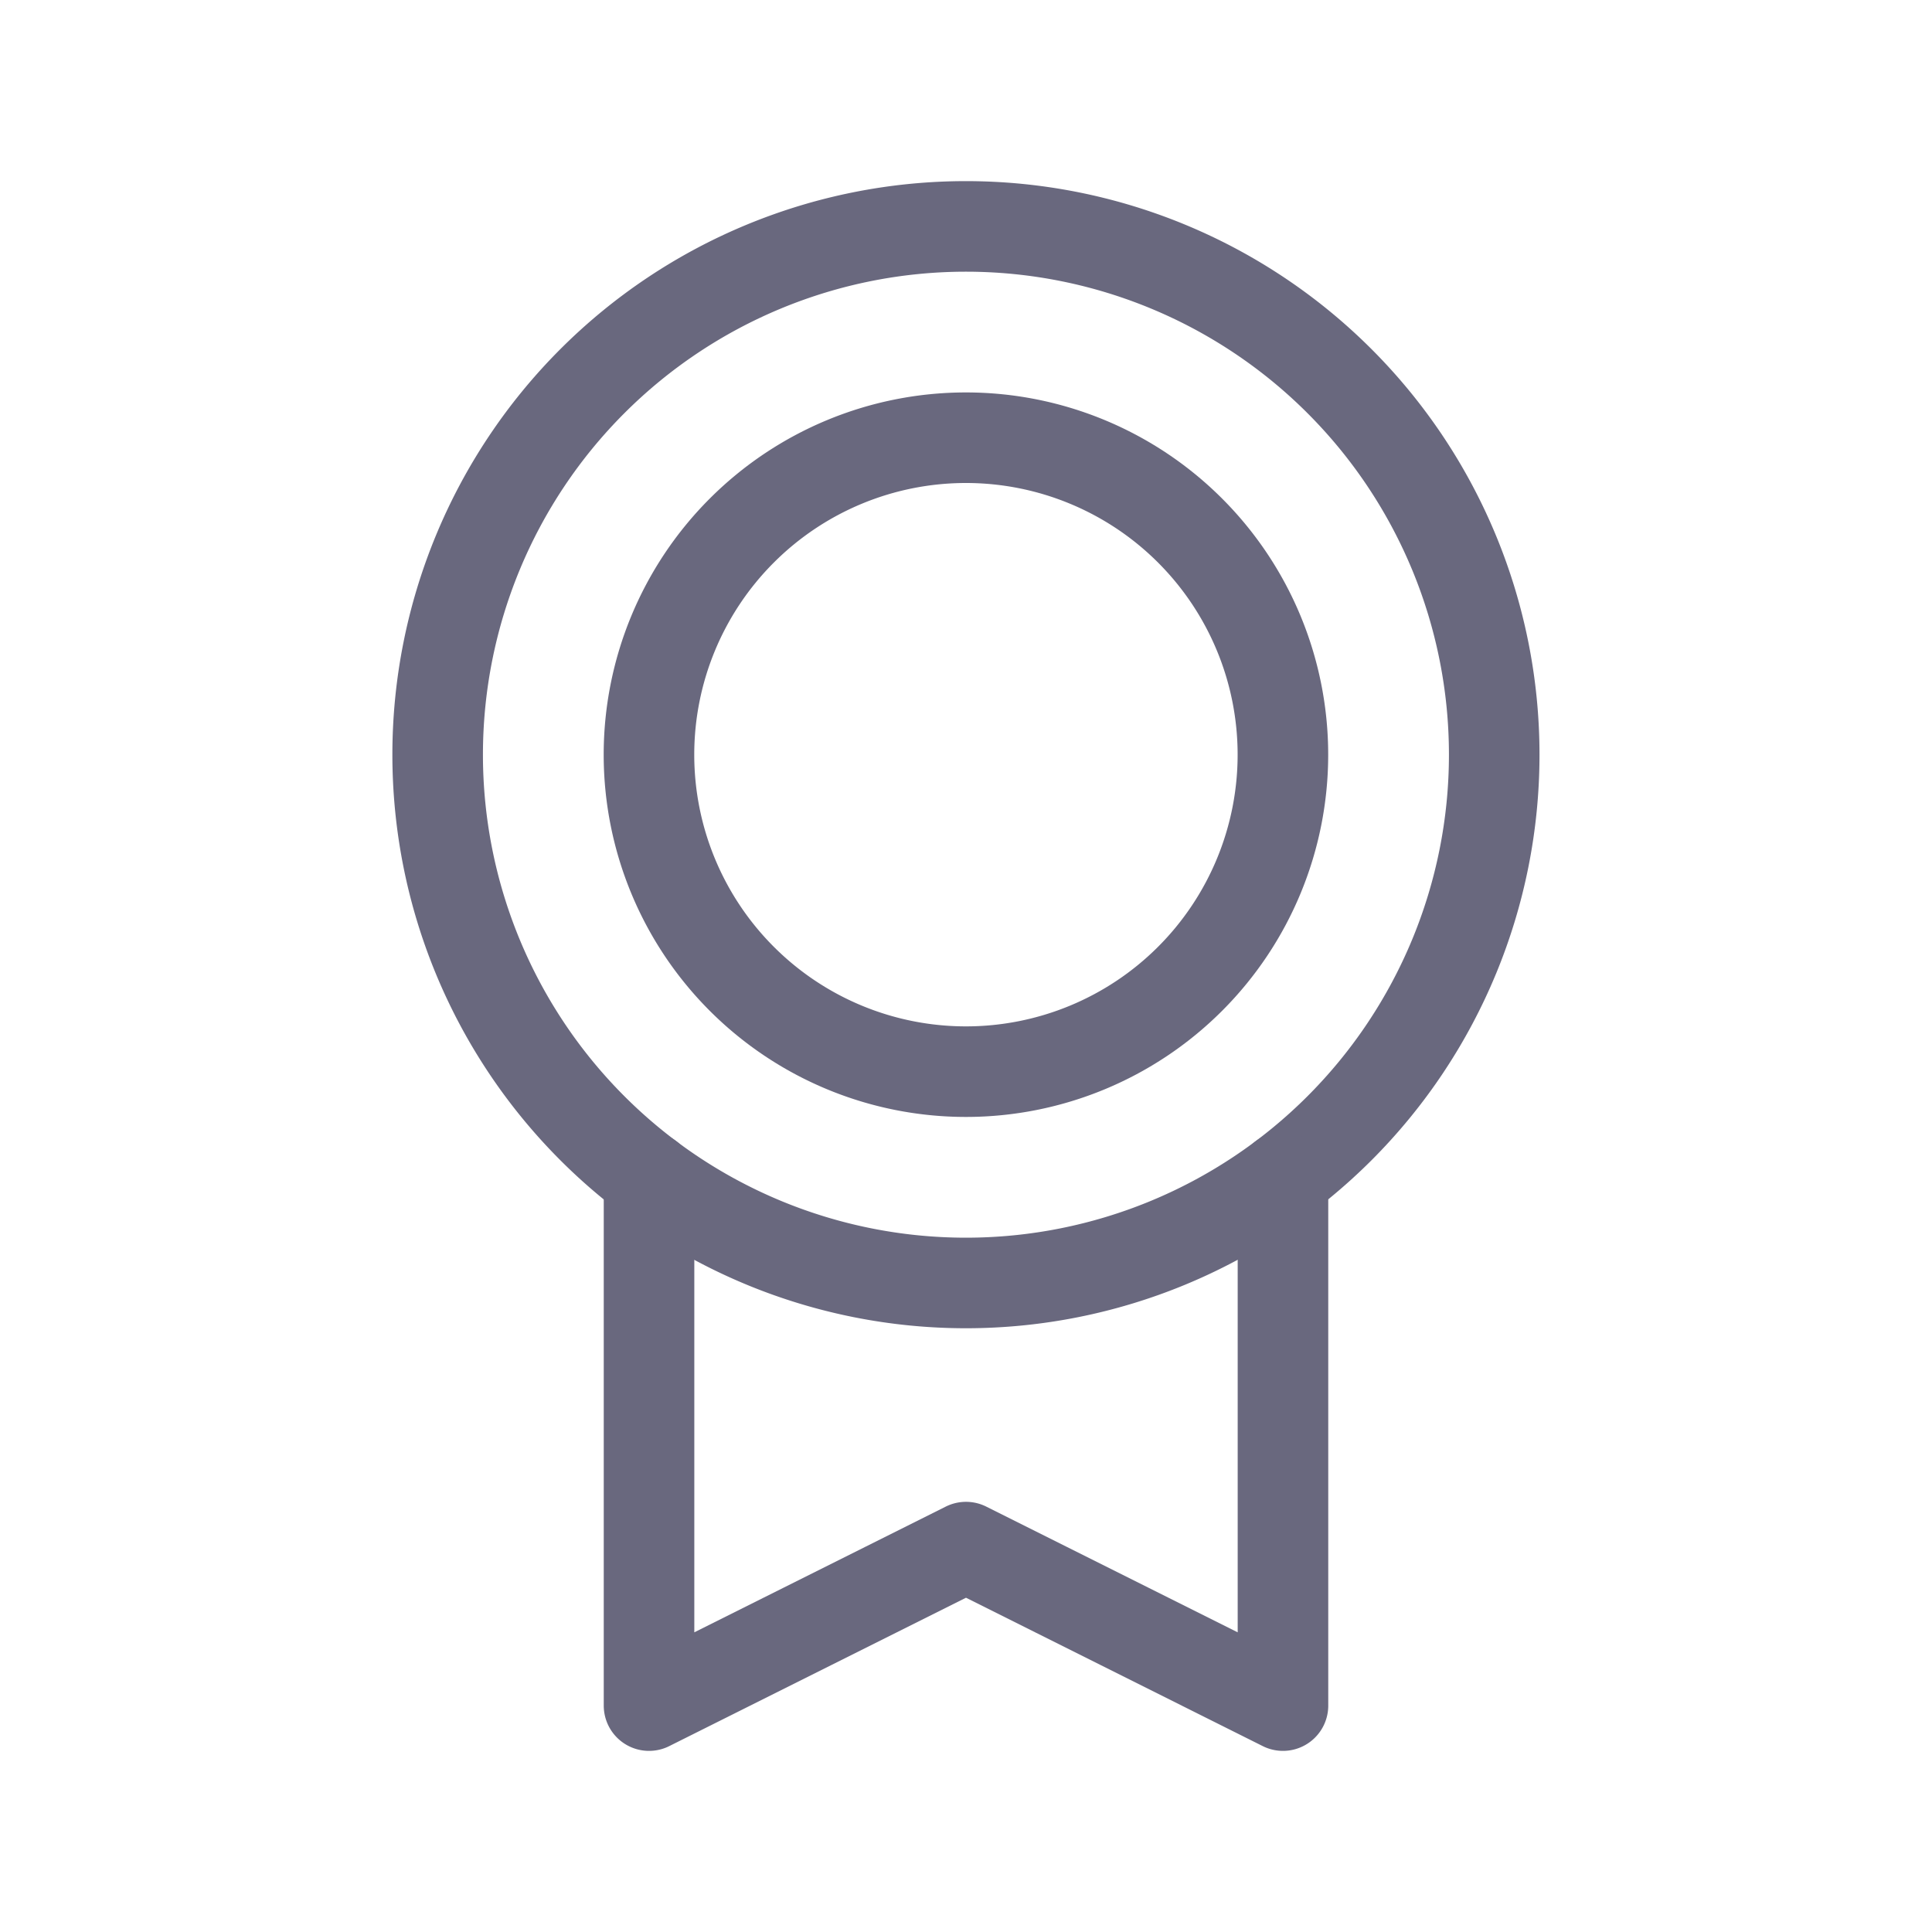
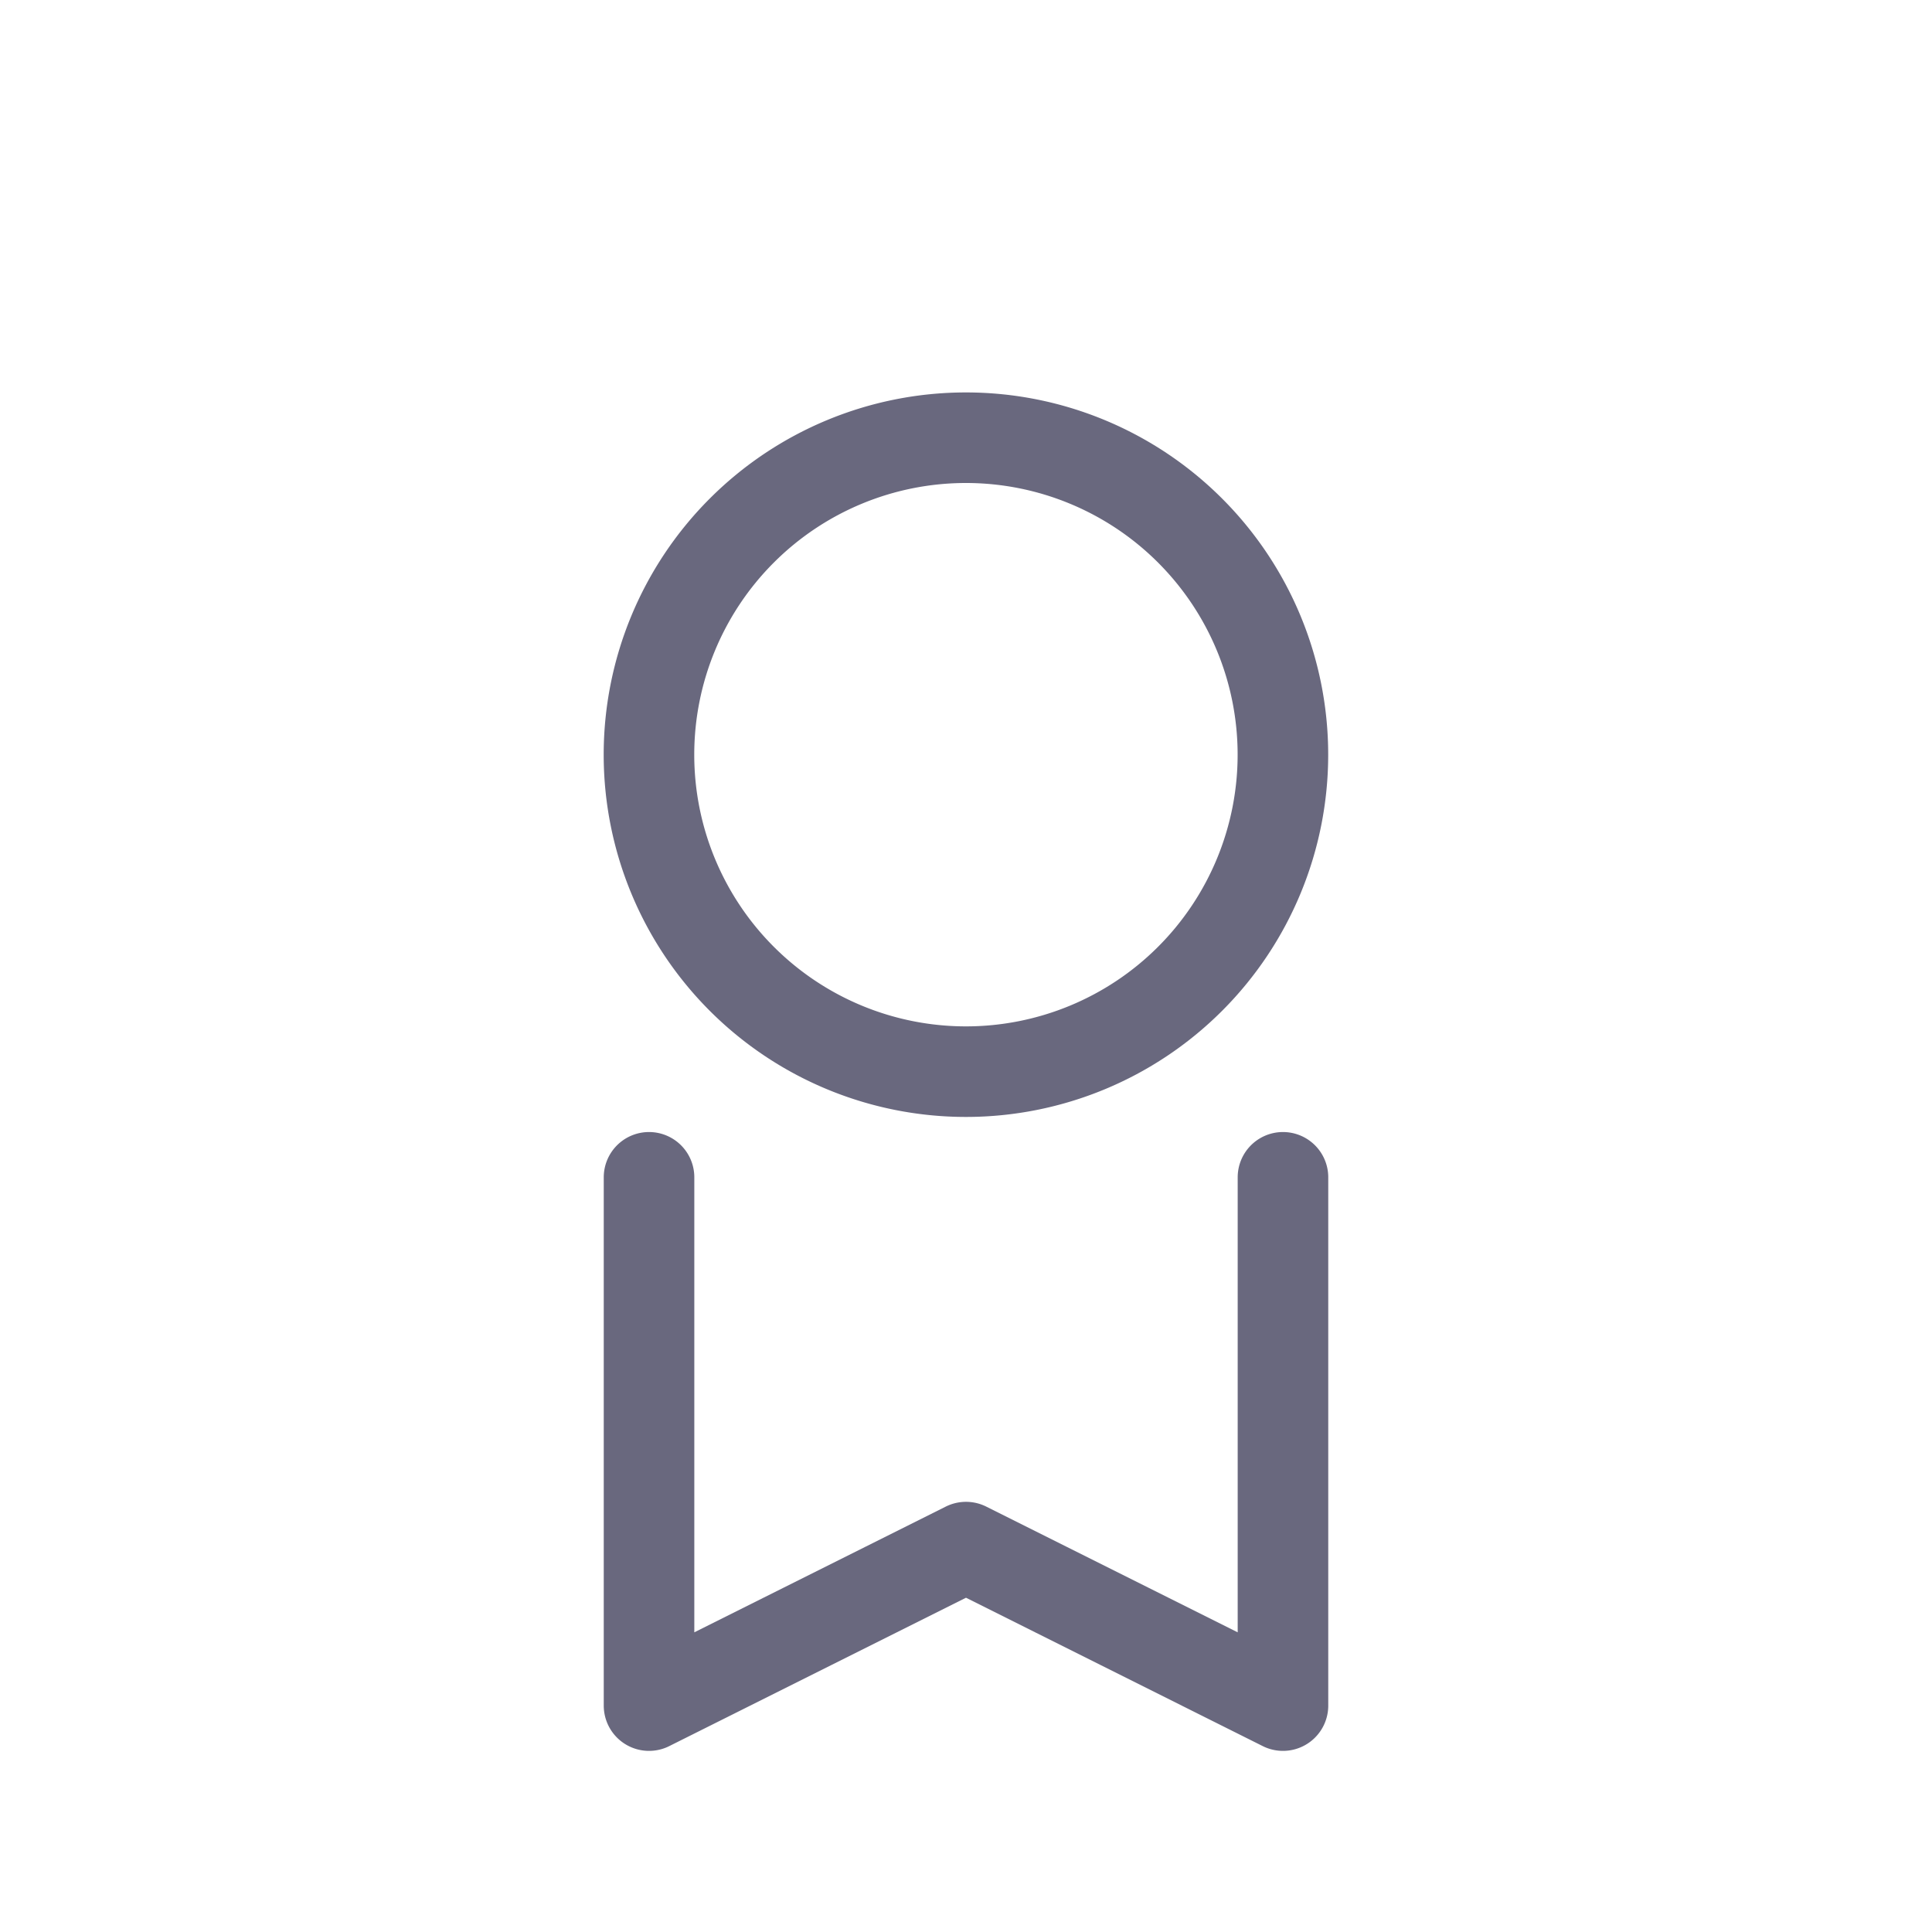
<svg xmlns="http://www.w3.org/2000/svg" width="32" height="32" viewBox="0 0 32 32" fill="none">
-   <path d="M15.999 21.25a8.75 8.75 0 1 0 0-17.5 8.75 8.75 0 0 0 0 17.5z" stroke="#69687E" stroke-width="1.5" stroke-linecap="round" stroke-linejoin="round" />
  <path d="M15.999 17.75a5.25 5.25 0 1 0 0-10.5 5.25 5.25 0 0 0 0 10.5zM21.25 19.5v8.75L16 25.625l-5.25 2.625V19.5" stroke="#69687E" stroke-width="1.5" stroke-linecap="round" stroke-linejoin="round" />
</svg>